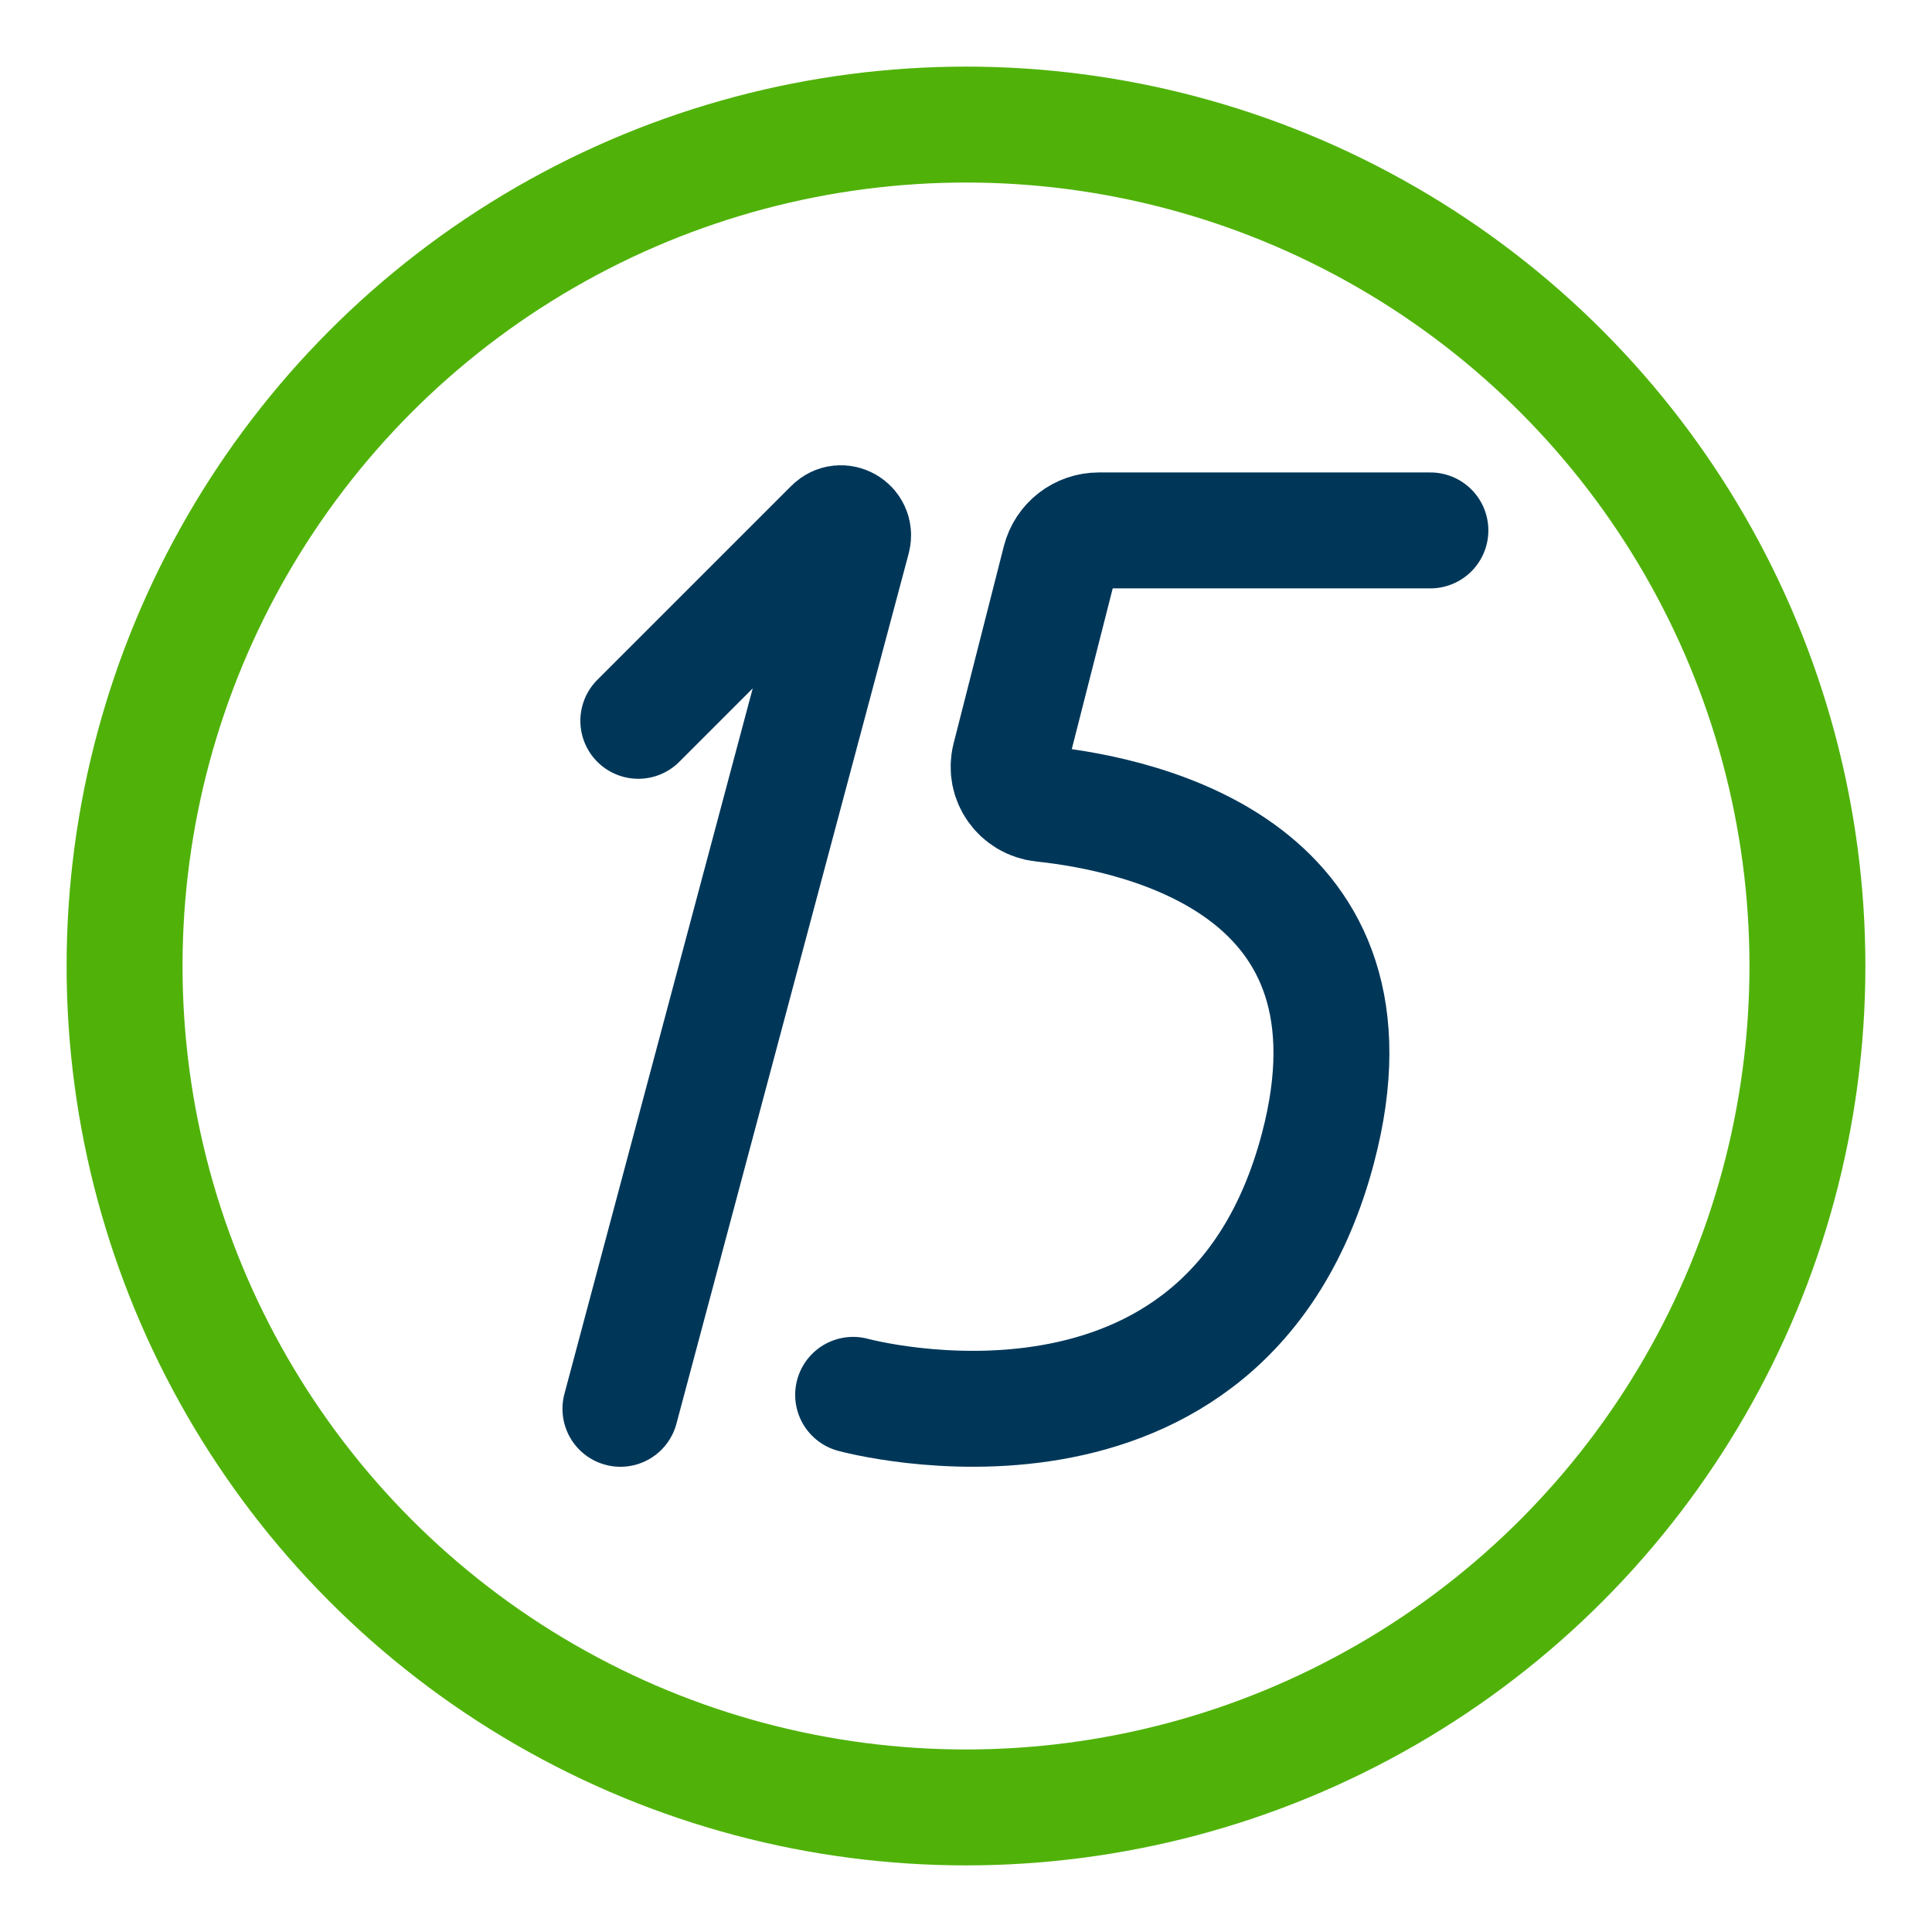
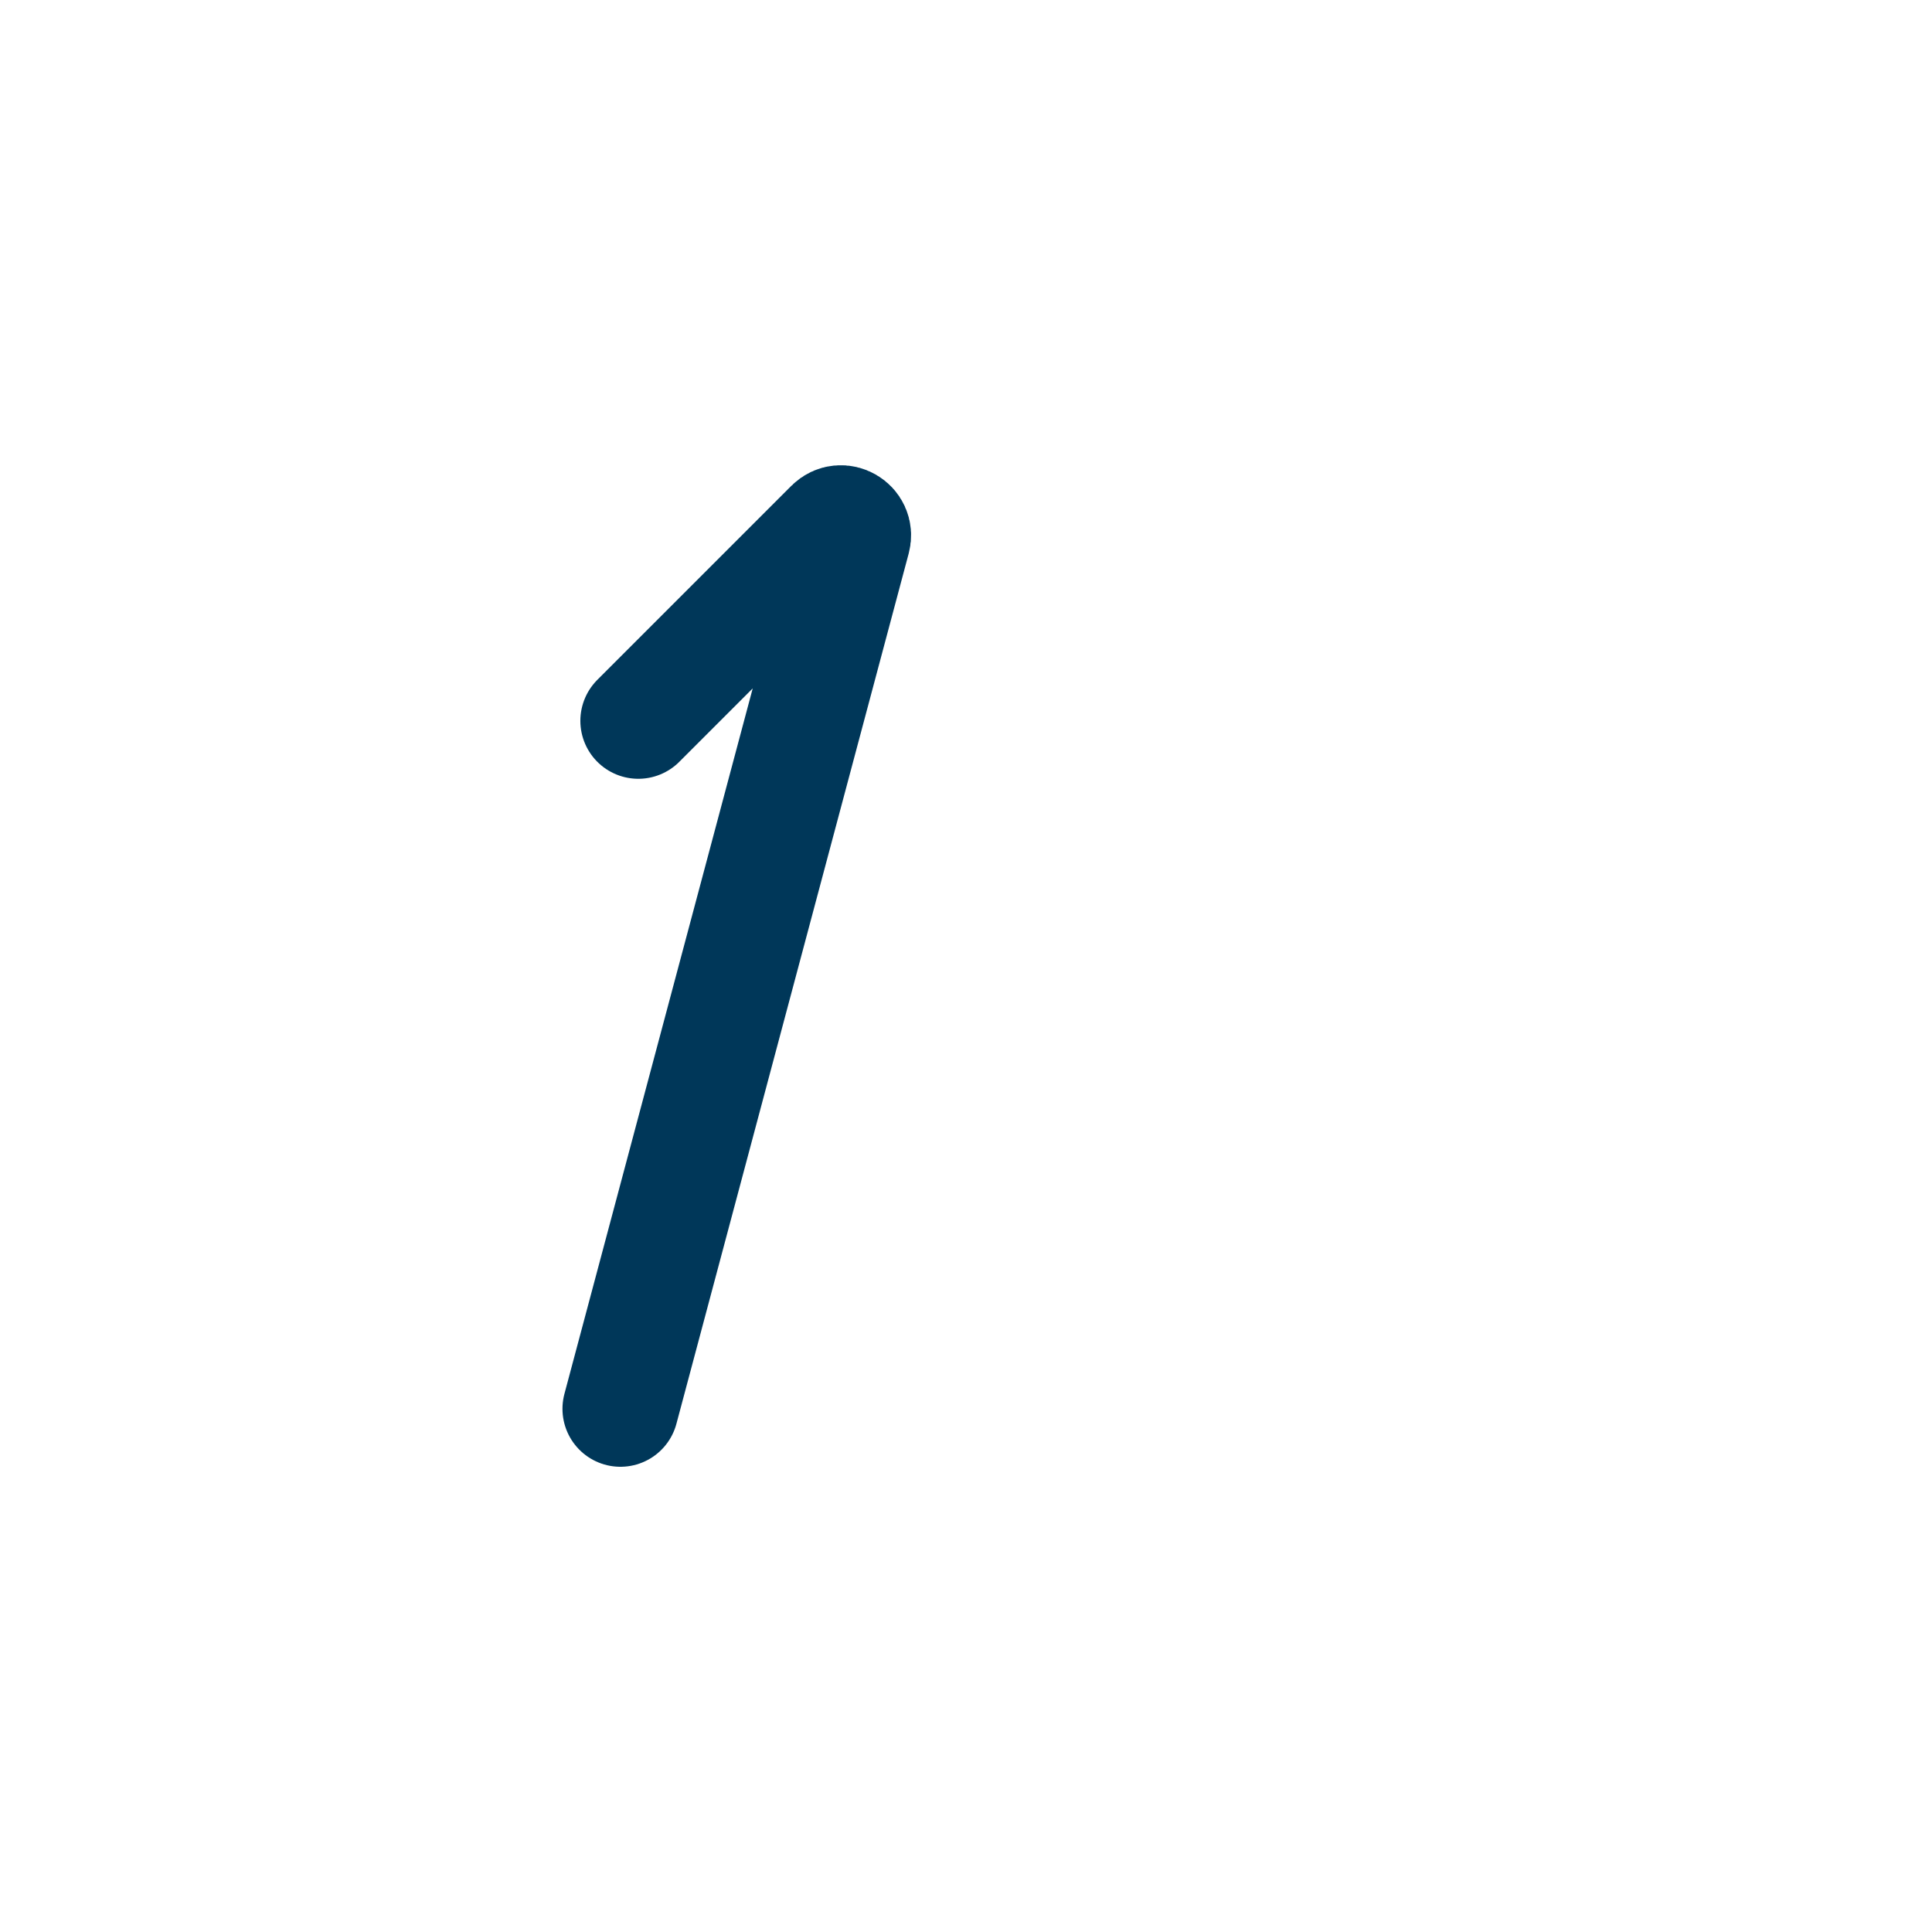
<svg xmlns="http://www.w3.org/2000/svg" id="a" data-name="Layer 1" width="100" height="100" viewBox="0 0 100 100">
  <g>
    <path d="M33.039,37.31l10.042-10.042c.455-.455,1.22-.014,1.054,.608l-12.022,45.044" style="fill: none; stroke: #003759; stroke-linecap: round; stroke-miterlimit: 10; stroke-width: 6px;" />
-     <path d="M44.158,72.197s19.304,5.294,24.063-12.782c3.788-14.385-8.92-17.241-14.268-17.807-1.185-.126-1.976-1.251-1.689-2.381l2.602-10.215c.233-.916,1.059-1.558,2.004-1.558h17.167" style="fill: none; stroke: #003759; stroke-linecap: round; stroke-miterlimit: 10; stroke-width: 6px;" />
  </g>
-   <circle cx="50" cy="50" r="43.552" style="fill: none; stroke: #50b209; stroke-linecap: round; stroke-miterlimit: 10; stroke-width: 6px;" />
</svg>